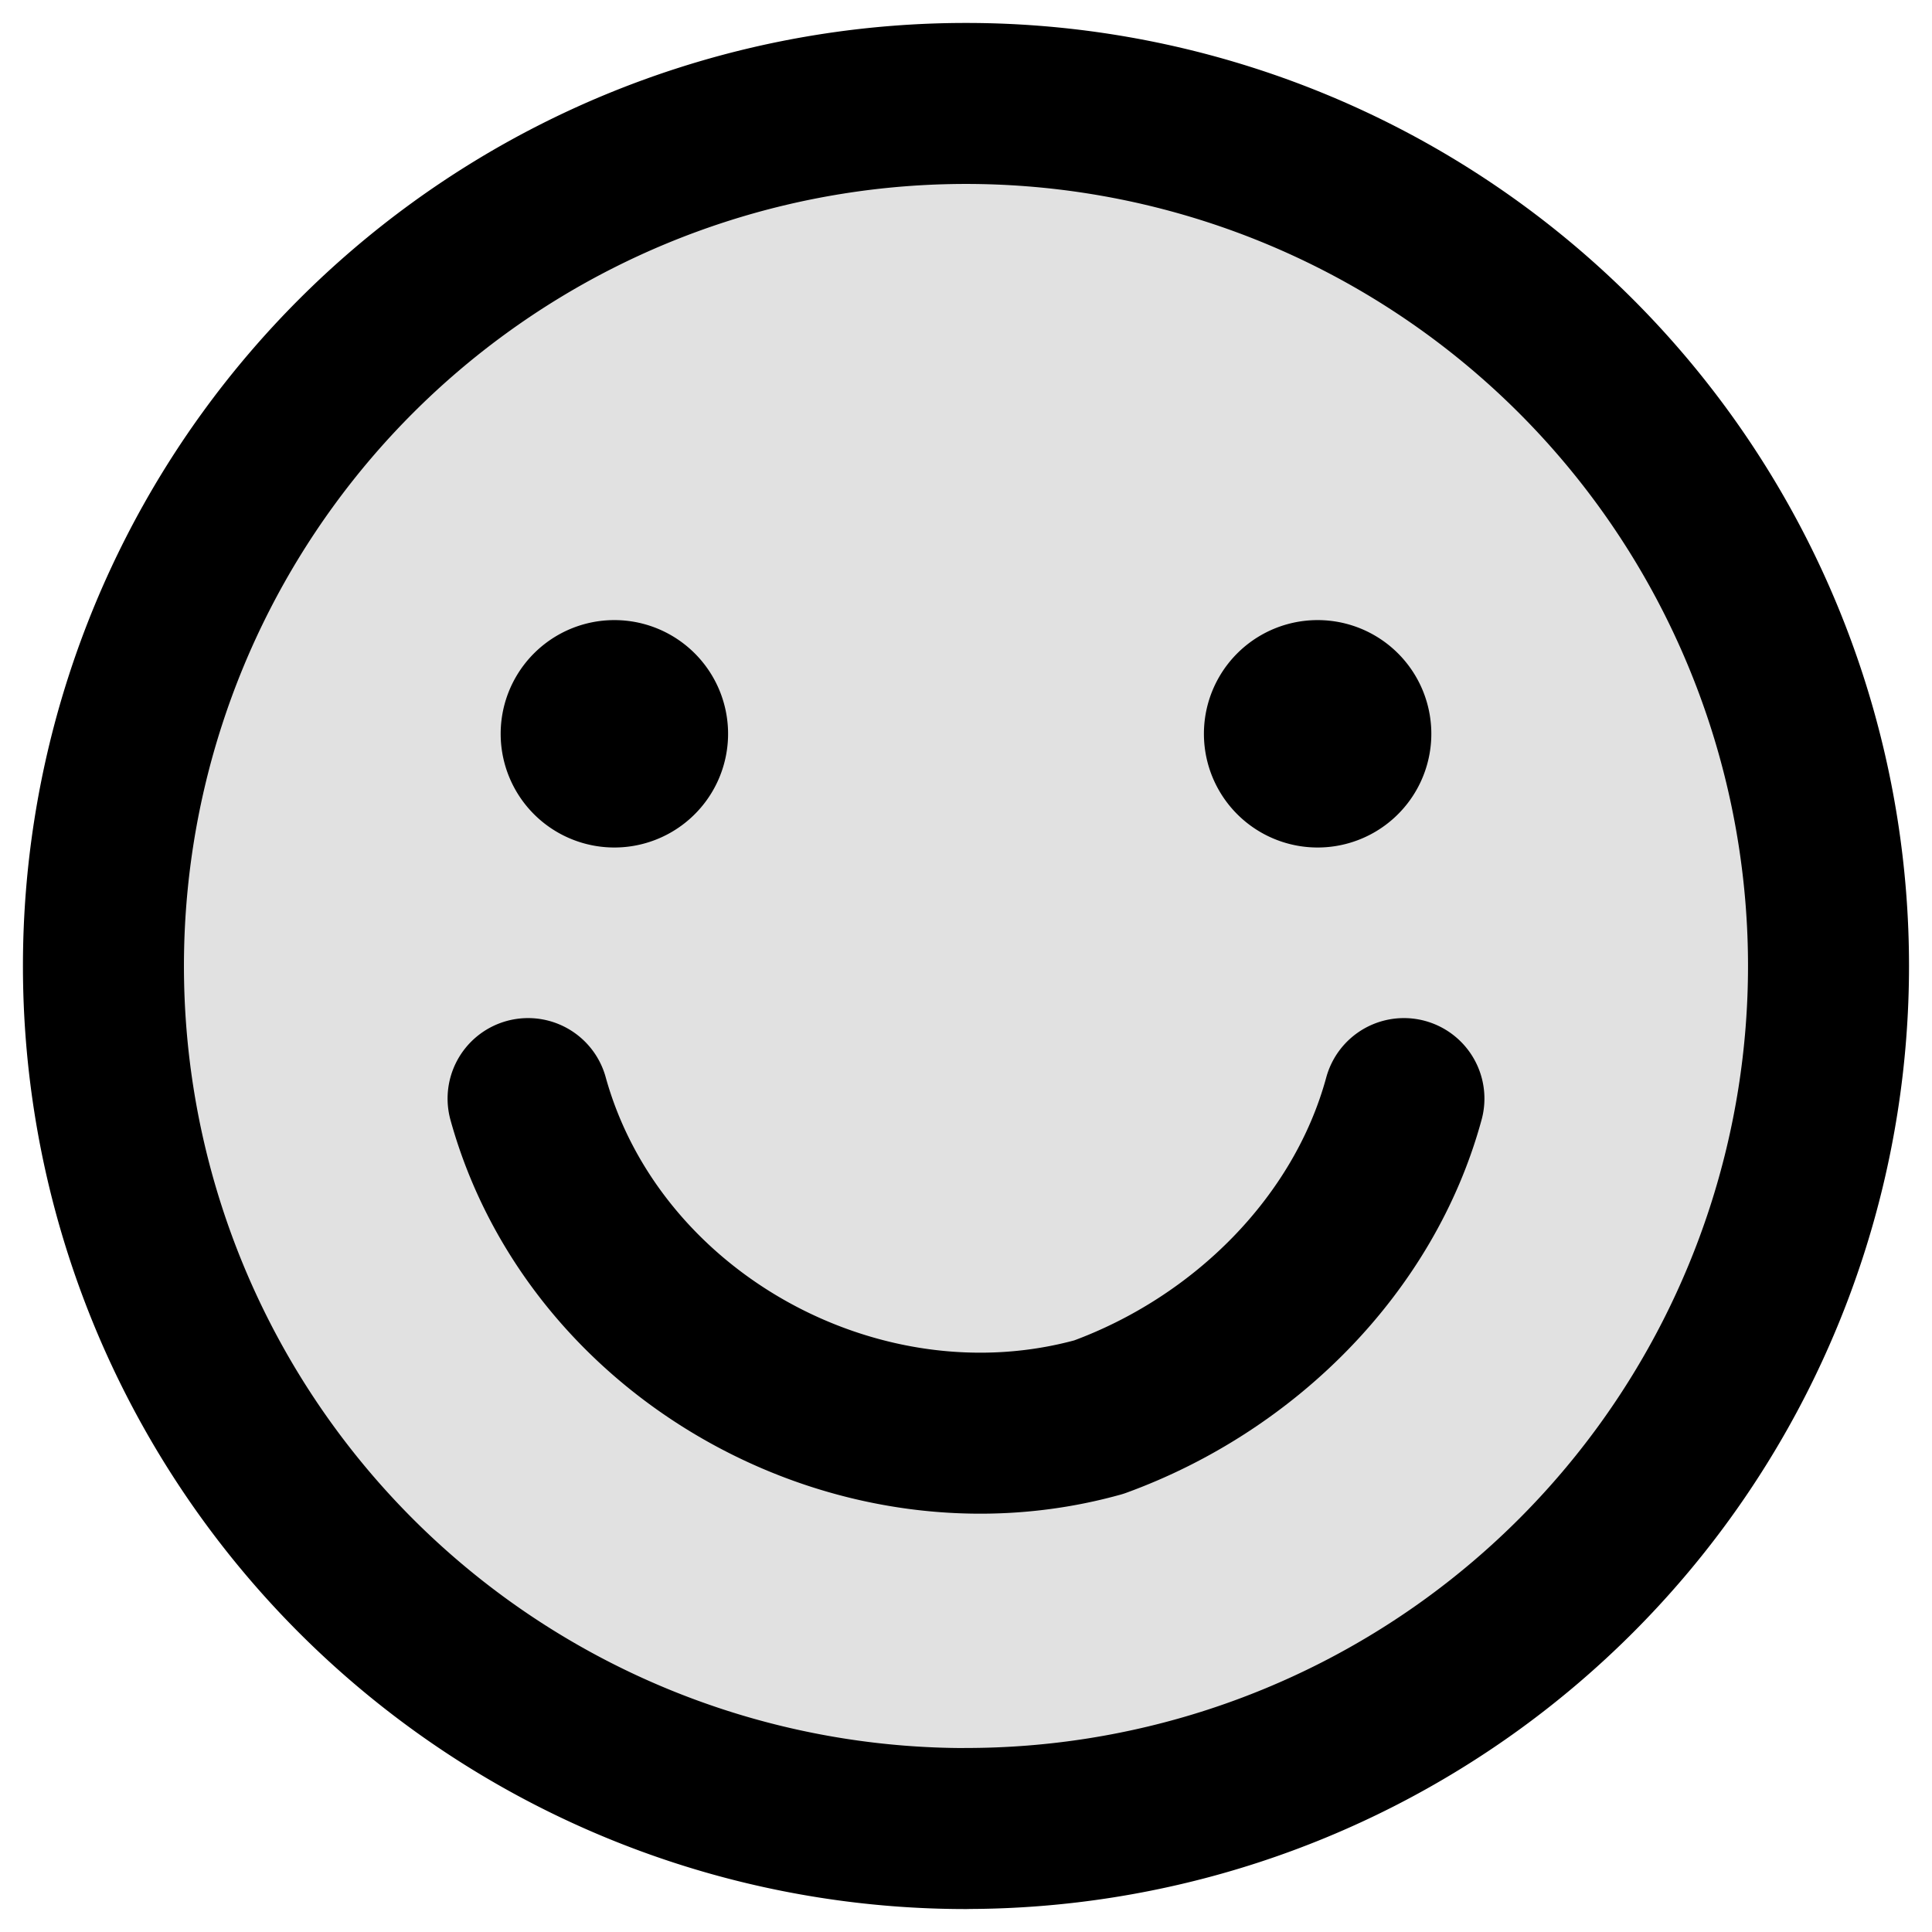
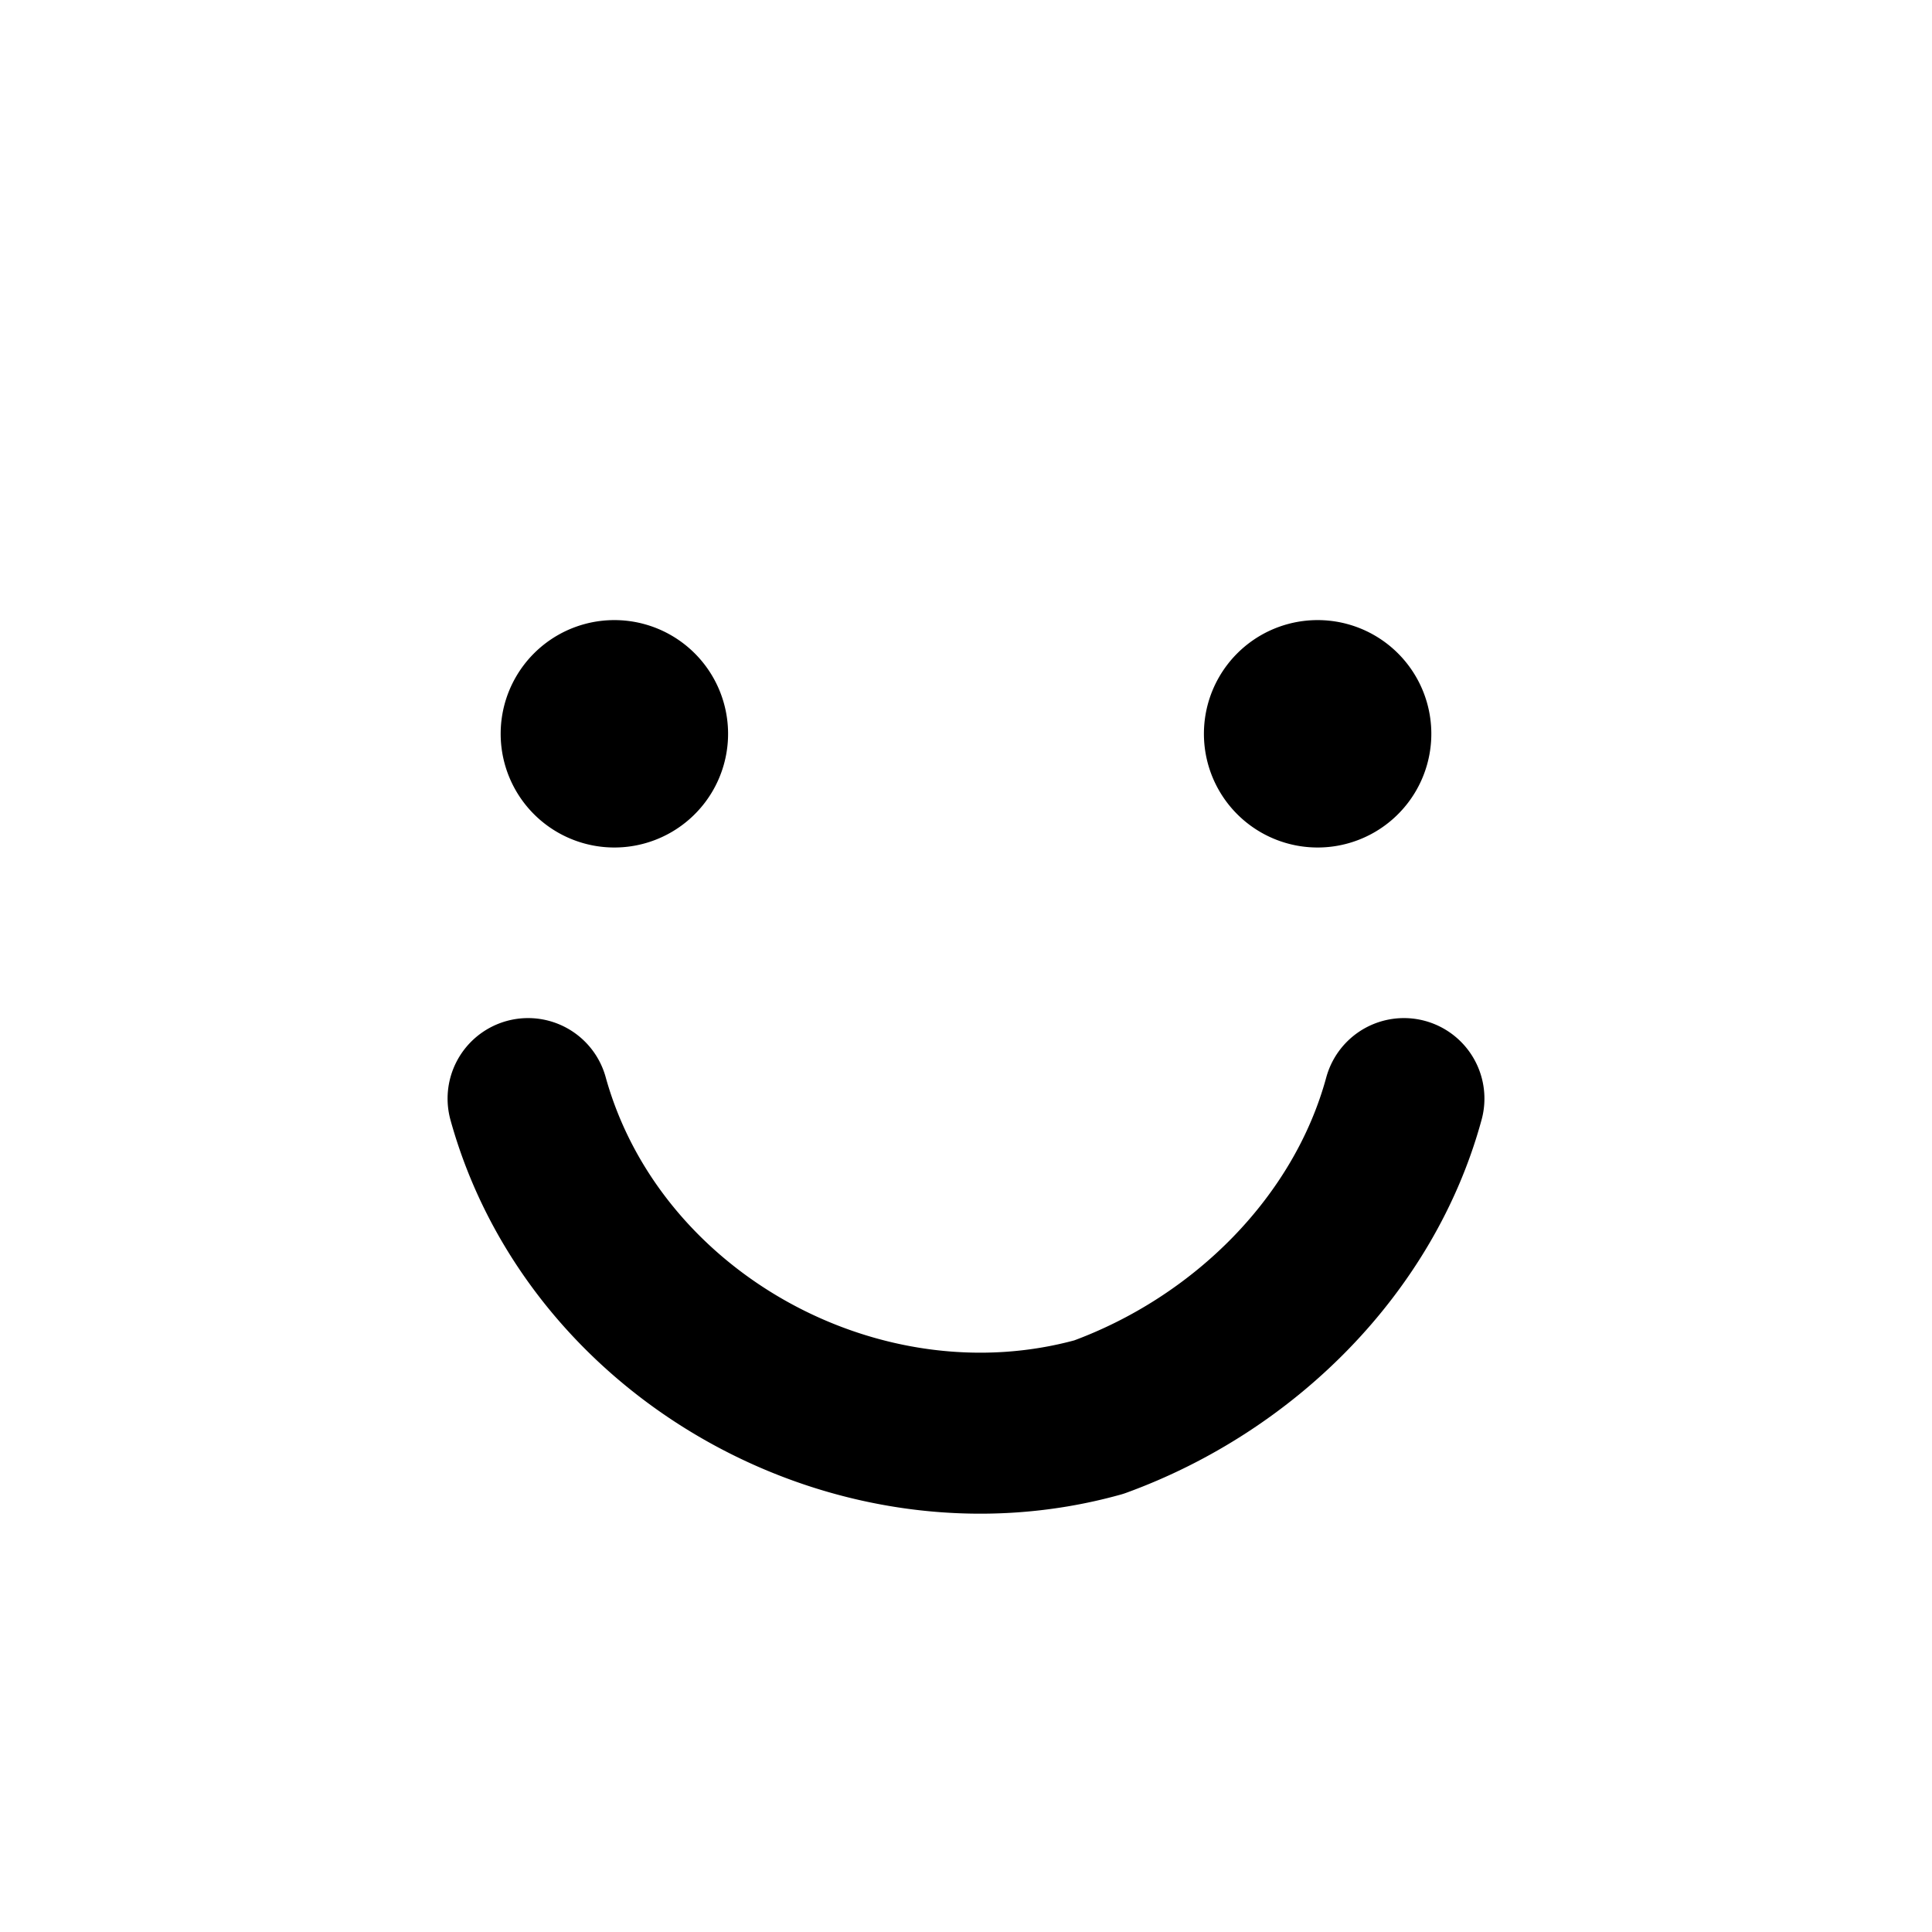
<svg xmlns="http://www.w3.org/2000/svg" viewBox="0 0 24 24" class="sm:hidden icon icon-picto-happy" height="24" width="24" stroke-width="2" fill="none" role="presentation">
-   <path stroke-linejoin="round" stroke-linecap="round" stroke="currentColor" fill-opacity=".12" fill="currentColor" d="M12 22.714a10.714 10.714 0 1 0 0-21.429 10.714 10.714 0 0 0 0 21.43v0Z" />
  <path stroke-linejoin="round" stroke-linecap="round" stroke="currentColor" d="M6.56 13.647c.823 2.968 4.122 4.782 7.09 3.957 1.811-.66 3.296-2.143 3.79-3.957M16.368 9.528a.412.412 0 1 1 0-.825M16.368 9.528a.412.412 0 0 0 0-.825M7.632 9.528a.412.412 0 1 1 0-.825M7.632 9.528a.412.412 0 1 0 0-.825" />
</svg>